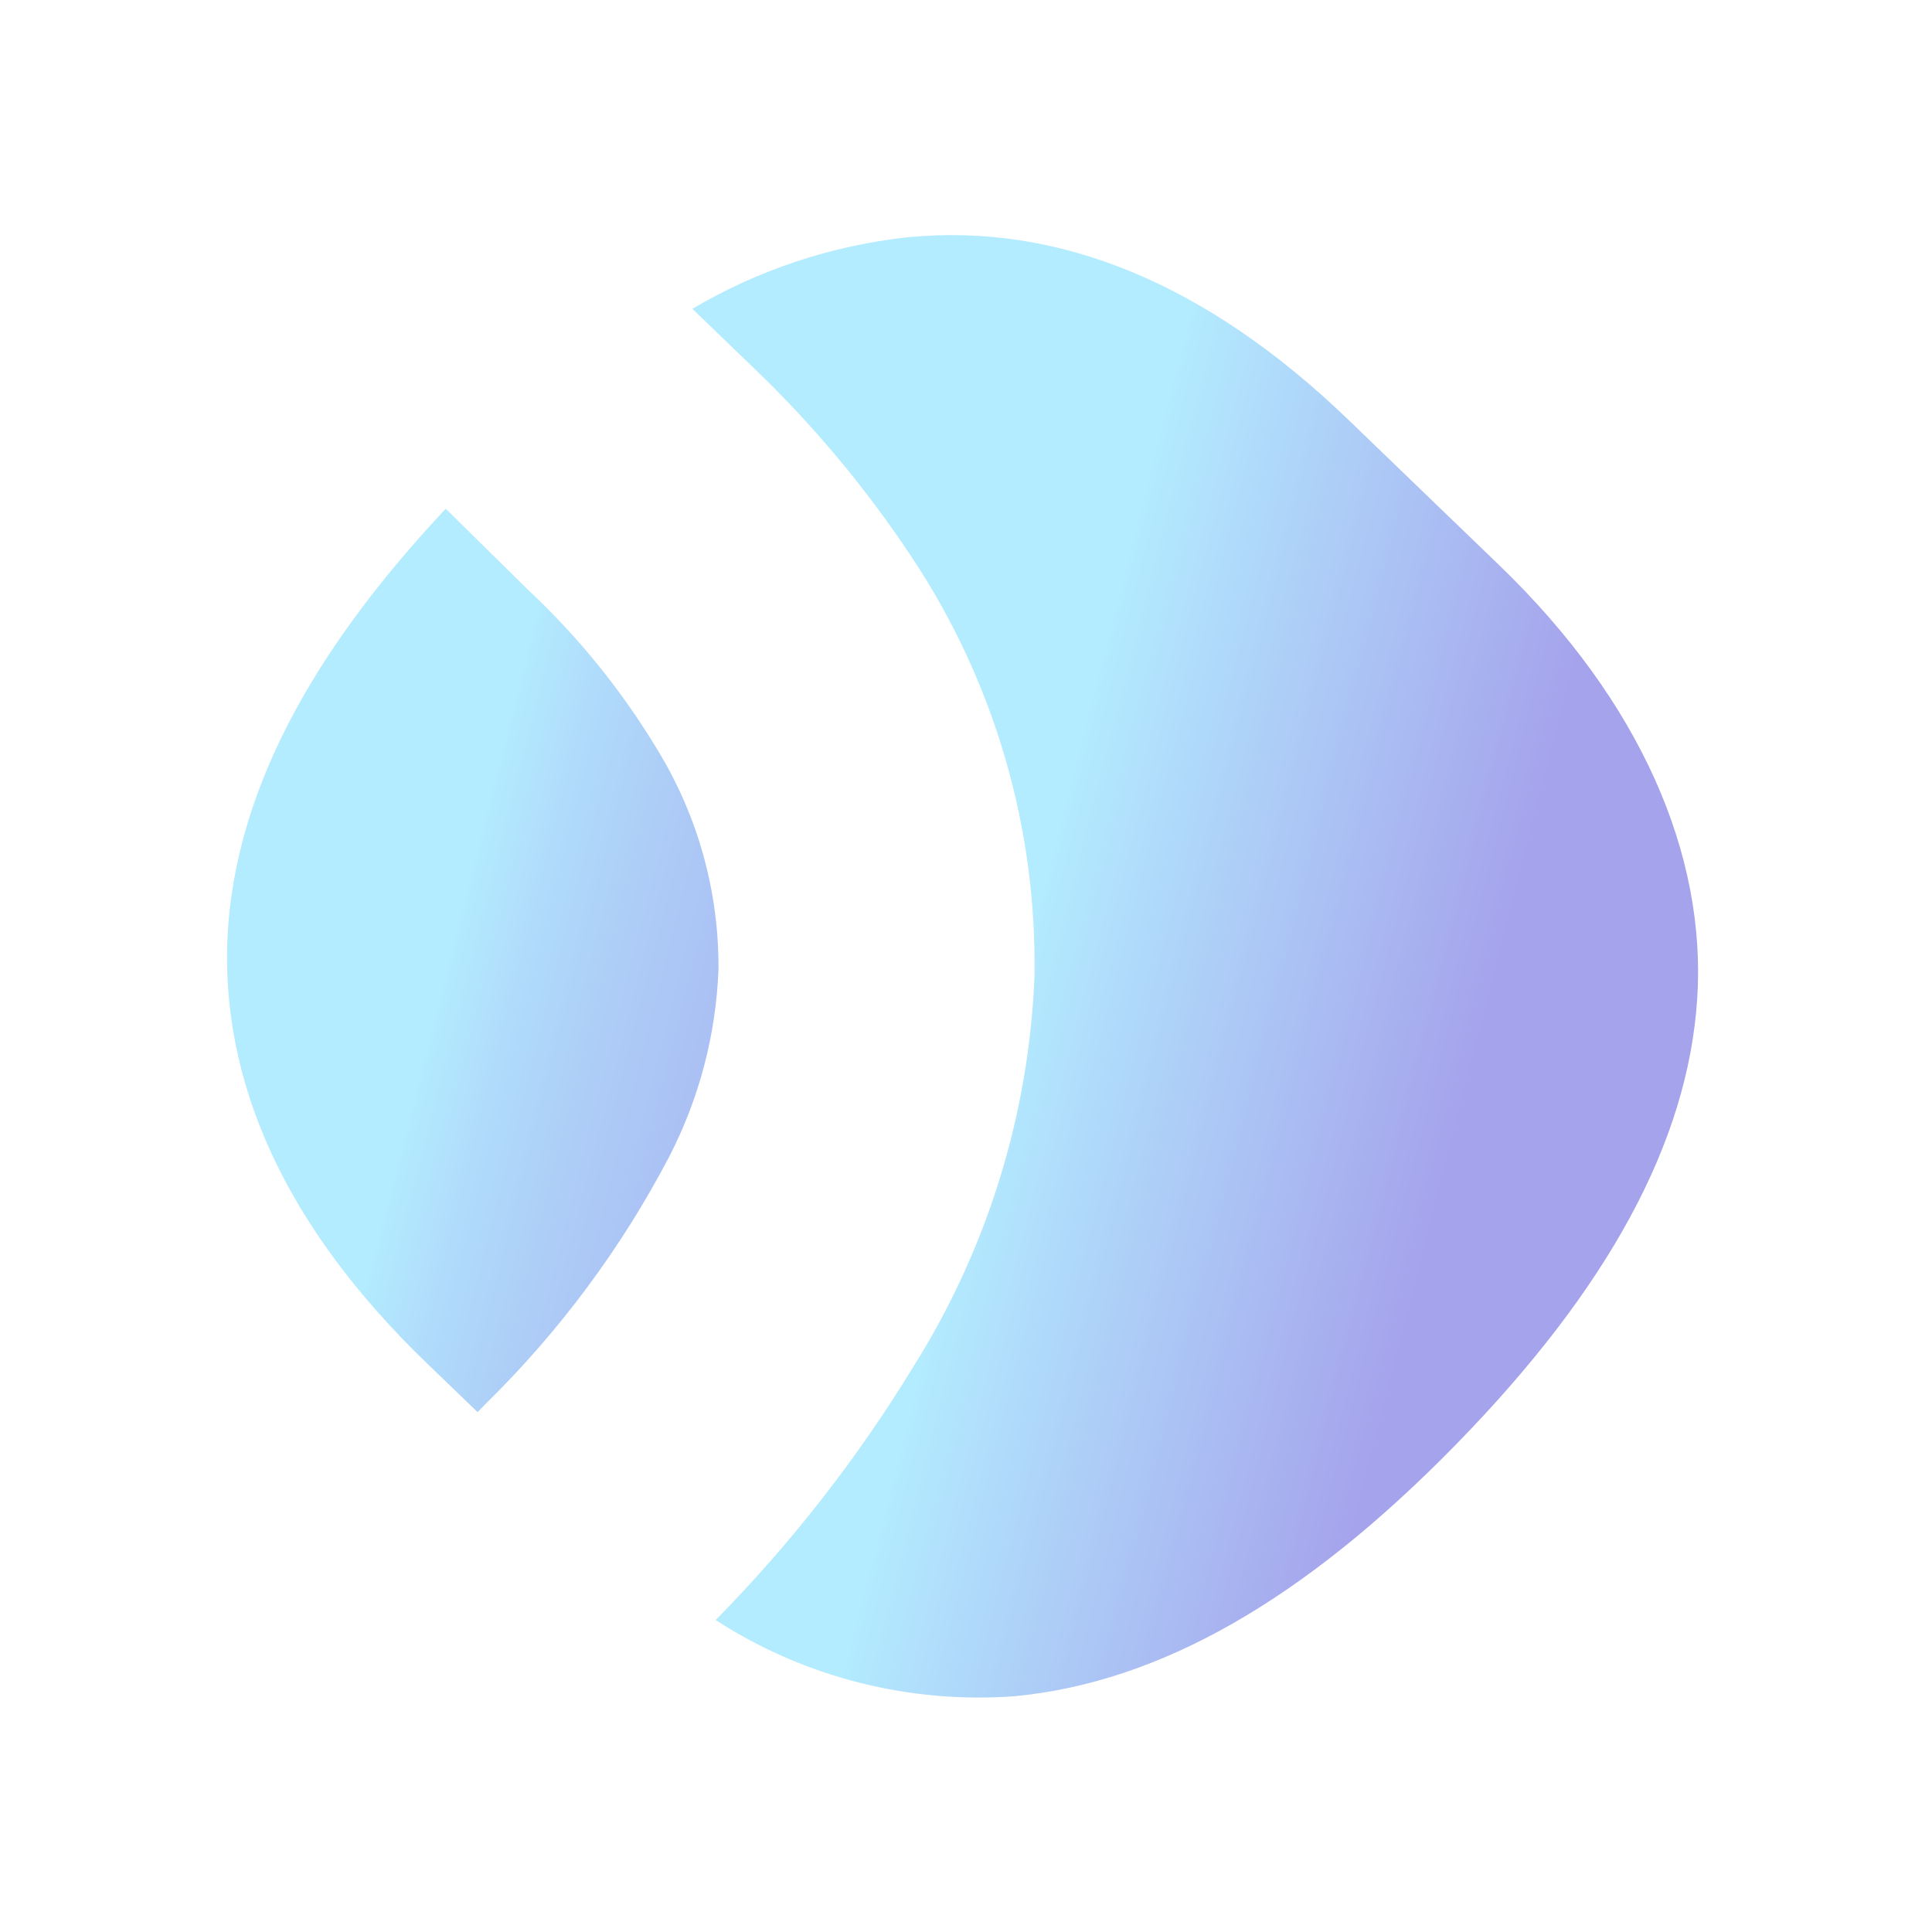
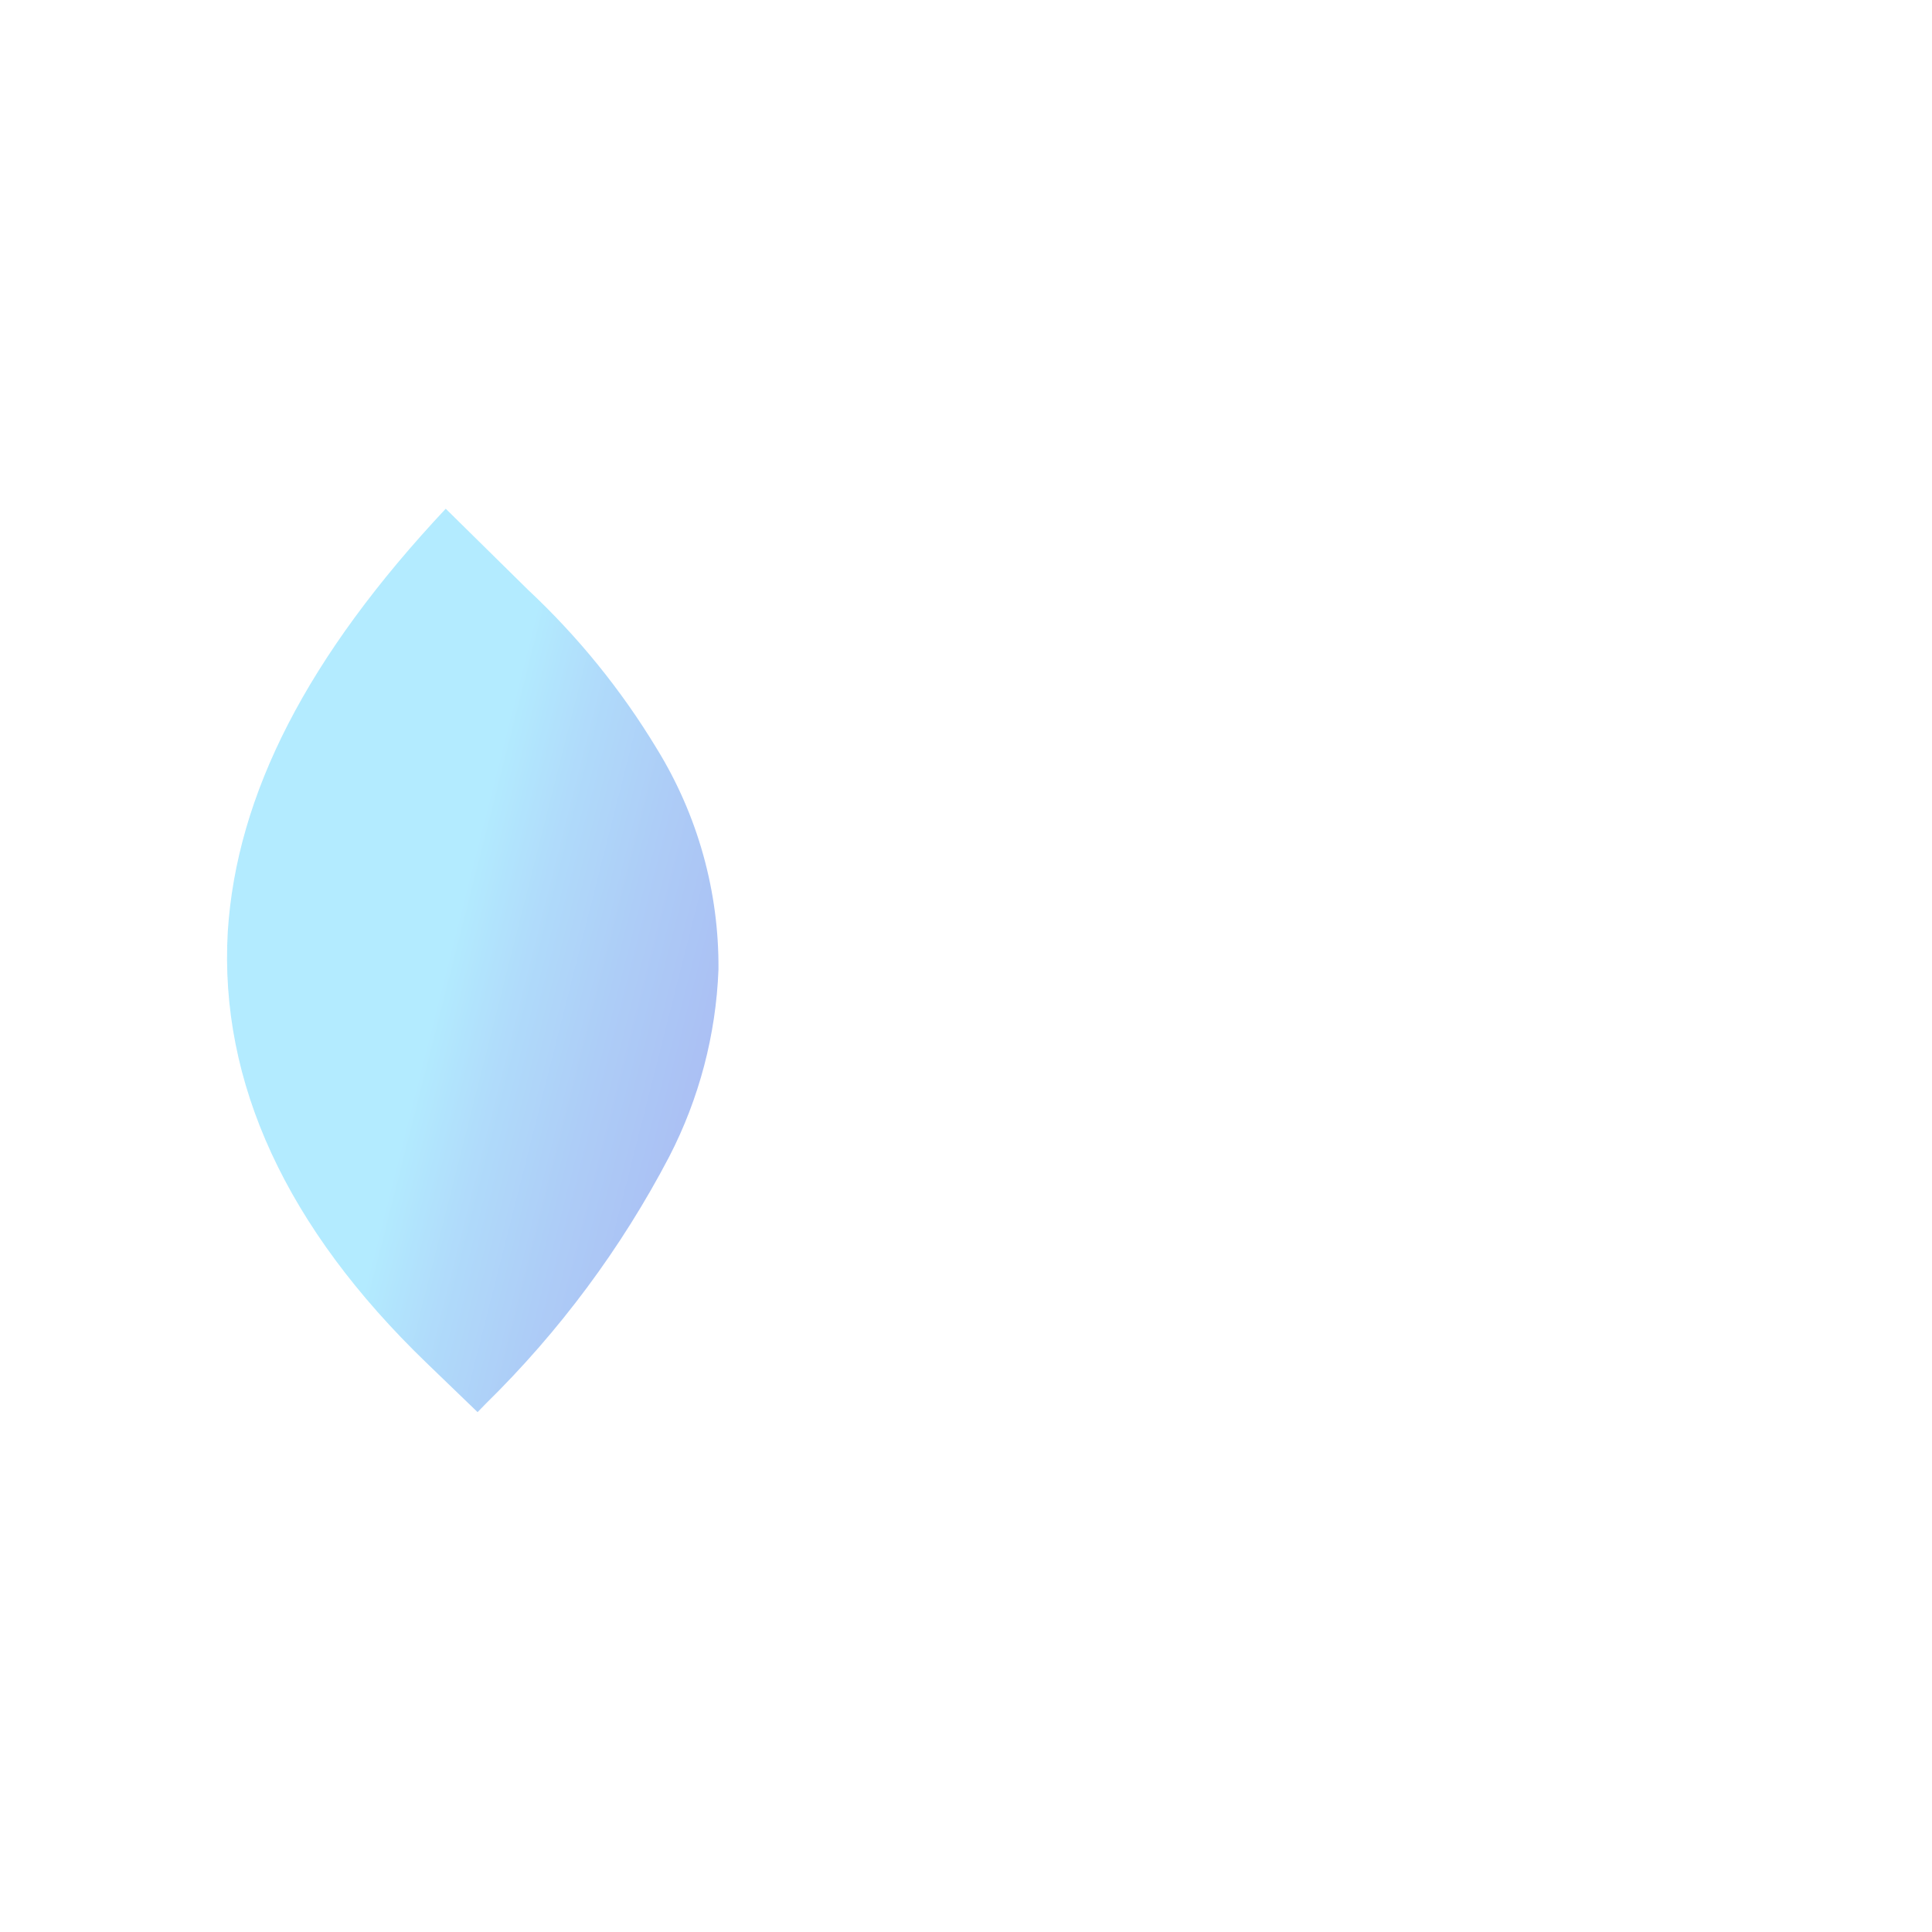
<svg xmlns="http://www.w3.org/2000/svg" width="486" height="486" viewBox="0 0 486 486" fill="none">
  <g opacity="0.4">
    <g filter="url(#filter0_f_42_921)">
      <path d="M112.124 127.974C77.394 165.011 59.501 199.746 57.296 234.401C55.141 272.289 72.058 308.872 107.287 342.838L120.132 355.222L122.172 353.134C140.739 334.923 156.322 313.938 168.356 290.939C175.875 276.354 180.098 260.312 180.732 243.934C180.9 224.282 175.5 204.976 165.149 188.219C156.27 173.544 145.407 160.148 132.863 148.404L112.124 127.974Z" fill="url(#paint0_linear_42_921)" />
    </g>
    <g filter="url(#filter1_f_42_921)">
-       <path d="M174.174 77.687L189.133 92.109C204.305 106.577 217.794 122.691 229.349 140.149C250.166 171.465 260.927 208.342 260.215 245.926C258.77 280.639 248.25 314.411 229.69 343.916C215.639 366.933 198.975 388.277 180.027 407.527C202.343 421.965 228.847 428.692 255.45 426.671C291.733 423.136 327.938 402.585 366.258 363.367C404.577 324.15 424.616 287.289 426.943 251.161C429.269 215.033 412.735 176.504 377.206 142.25L339.284 105.688C303.68 71.362 266.333 55.916 228.208 59.701C209.122 61.789 190.695 67.922 174.174 77.687Z" fill="url(#paint1_linear_42_921)" />
-     </g>
+       </g>
  </g>
  <defs>
    <filter id="filter0_f_42_921" x="27.113" y="97.975" width="183.623" height="287.248" filterUnits="userSpaceOnUse" color-interpolation-filters="sRGB">
      <feFlood flood-opacity="0" result="BackgroundImageFix" />
      <feBlend mode="normal" in="SourceGraphic" in2="BackgroundImageFix" result="shape" />
      <feGaussianBlur stdDeviation="15" result="effect1_foregroundBlur_42_921" />
    </filter>
    <filter id="filter1_f_42_921" x="144.174" y="29.143" width="312.984" height="427.881" filterUnits="userSpaceOnUse" color-interpolation-filters="sRGB">
      <feFlood flood-opacity="0" result="BackgroundImageFix" />
      <feBlend mode="normal" in="SourceGraphic" in2="BackgroundImageFix" result="shape" />
      <feGaussianBlur stdDeviation="15" result="effect1_foregroundBlur_42_921" />
    </filter>
    <linearGradient id="paint0_linear_42_921" x1="377.143" y1="306.882" x2="113.214" y2="239.973" gradientUnits="userSpaceOnUse">
      <stop stop-color="#1E18CF" />
      <stop offset="0.26" stop-color="#1E1BD0" />
      <stop offset="0.41" stop-color="#2023D2" />
      <stop offset="0.53" stop-color="#2331D6" />
      <stop offset="0.64" stop-color="#2745DB" />
      <stop offset="0.74" stop-color="#2B5FE2" />
      <stop offset="0.84" stop-color="#3280EA" />
      <stop offset="0.93" stop-color="#39A5F4" />
      <stop offset="1" stop-color="#40CCFE" />
    </linearGradient>
    <linearGradient id="paint1_linear_42_921" x1="369.805" y1="274.552" x2="256.856" y2="245.725" gradientUnits="userSpaceOnUse">
      <stop stop-color="#1E18CF" />
      <stop offset="1" stop-color="#40CCFE" />
    </linearGradient>
  </defs>
</svg>